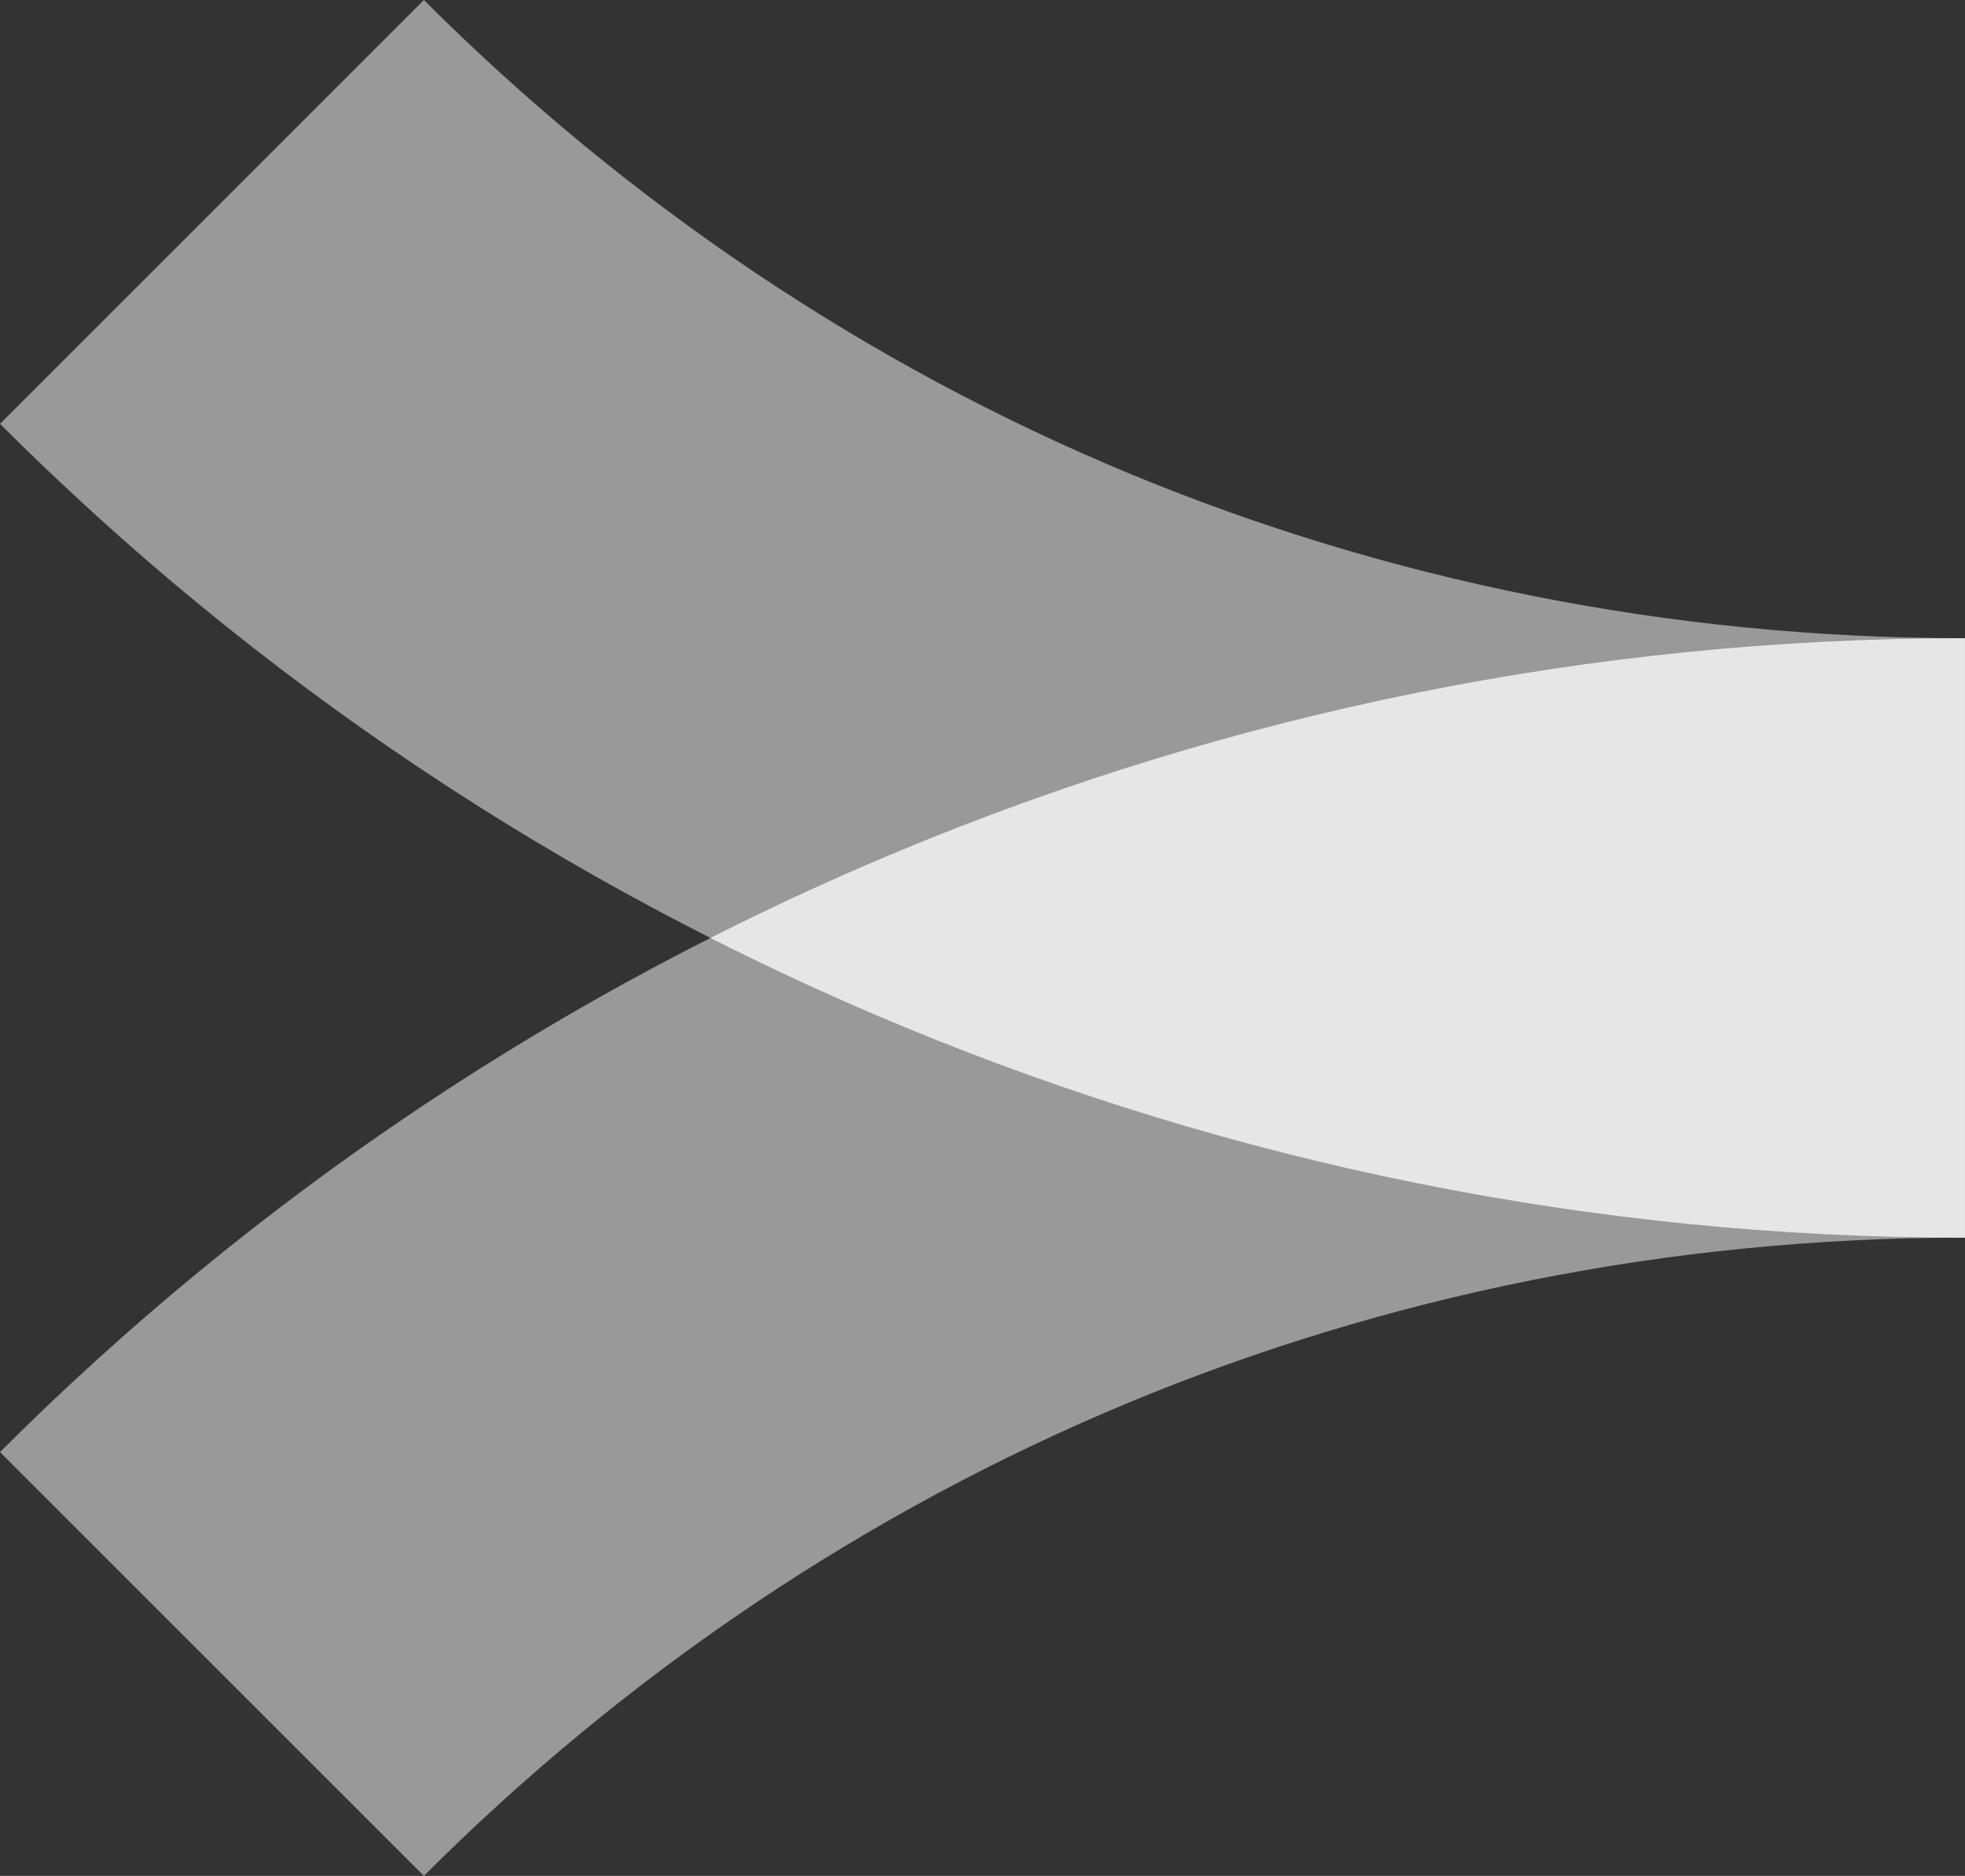
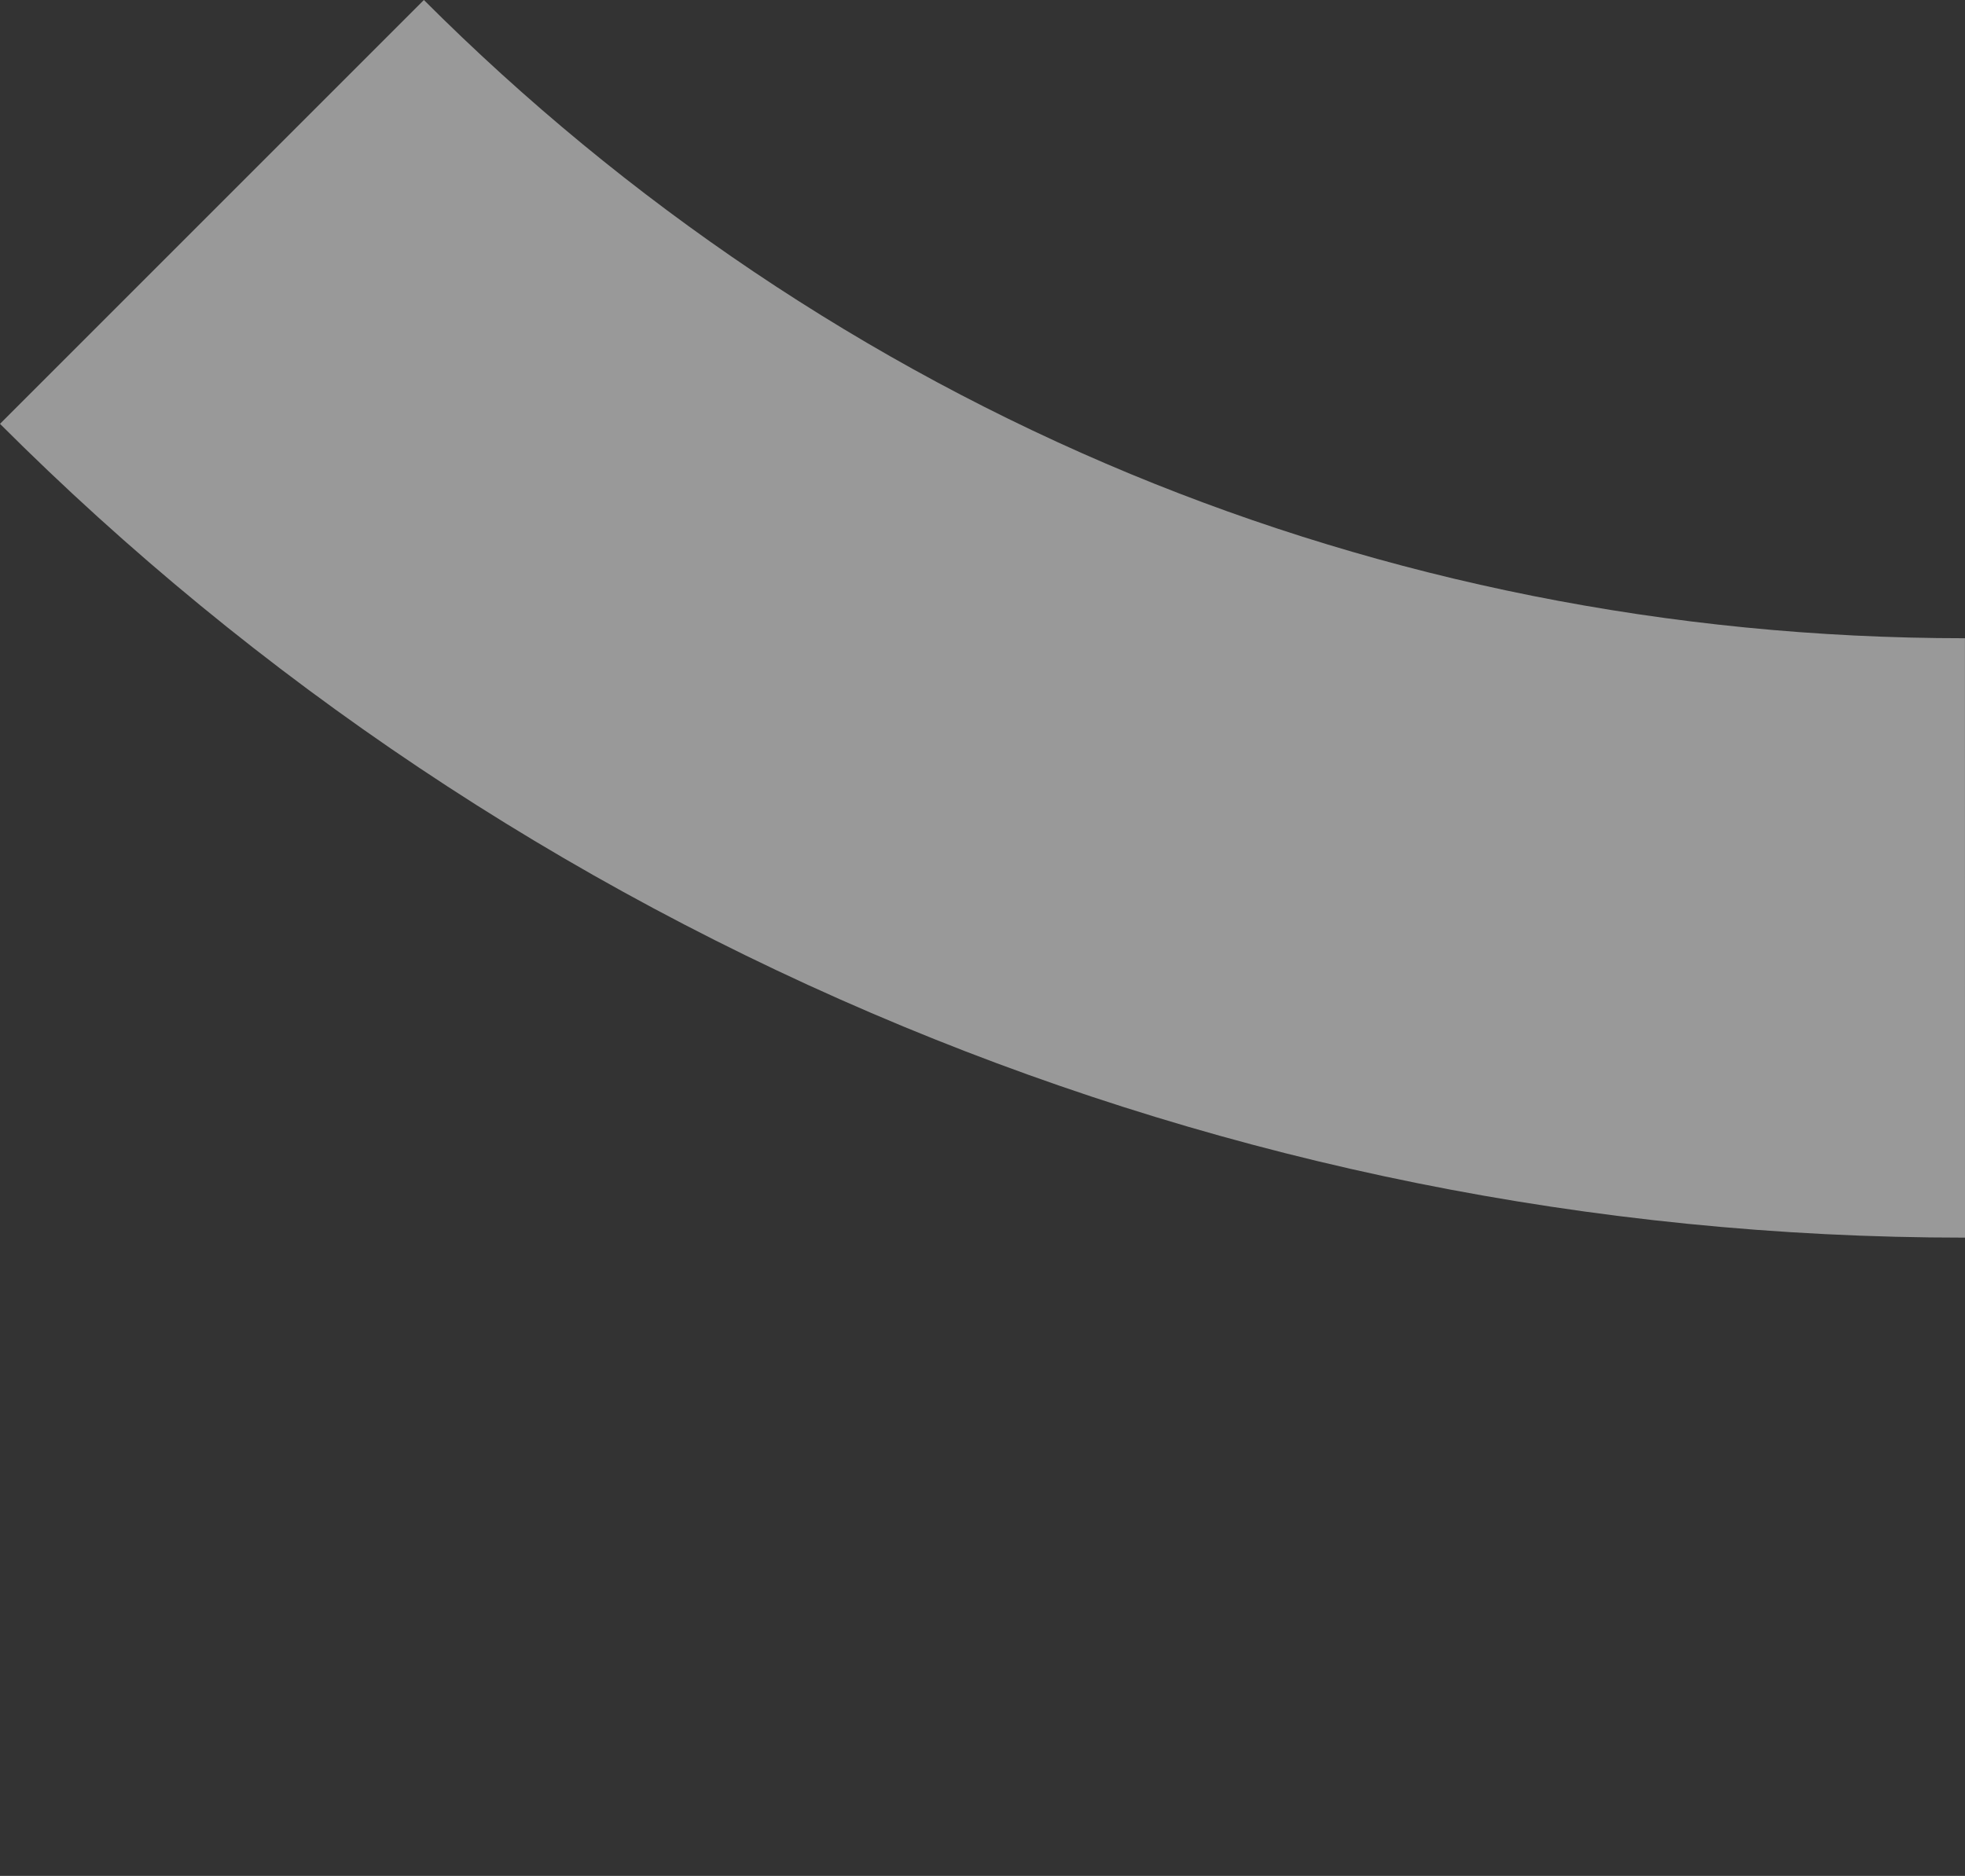
<svg xmlns="http://www.w3.org/2000/svg" id="Laag_2" data-name="Laag 2" viewBox="0 0 322.32 307.73">
  <rect x="0" y="0" width="322.32" height="307.73" fill="#333333" stroke="none" />
  <defs>
    <style>
      .cls-1 {
        fill: #fff;
        opacity: .5;
      }
    </style>
  </defs>
  <g id="Laag_1-2" data-name="Laag 1">
    <g>
-       <path class="cls-1" d="M322.32,203.03c-61.42,0-120.27-12.32-174.15-34.64C92.07,145.16,41.81,111.34,0,69.53L69.53,0c33.16,33.17,72.49,59.77,115.89,77.75,41.93,17.36,88.16,26.95,136.89,26.95v98.33Z" />
-       <path class="cls-1" d="M322.32,104.7c-61.42,0-120.27,12.32-174.15,34.64C92.07,162.57,41.81,196.39,0,238.21l69.53,69.52c33.16-33.16,72.49-59.76,115.89-77.75,41.93-17.37,88.16-26.95,136.89-26.95v-98.33Z" />
-       <path class="cls-1" d="M322.32,104.7c-61.43,0-120.27,12.32-174.15,34.64-10.77,4.46-21.32,9.31-31.64,14.53,10.32,5.22,20.87,10.07,31.64,14.53,53.88,22.32,112.72,34.64,174.15,34.64v-98.33Z" />
+       <path class="cls-1" d="M322.32,203.03c-61.42,0-120.27-12.32-174.15-34.64C92.07,145.16,41.81,111.34,0,69.53L69.53,0c33.16,33.17,72.49,59.77,115.89,77.75,41.93,17.36,88.16,26.95,136.89,26.95Z" />
    </g>
  </g>
</svg>